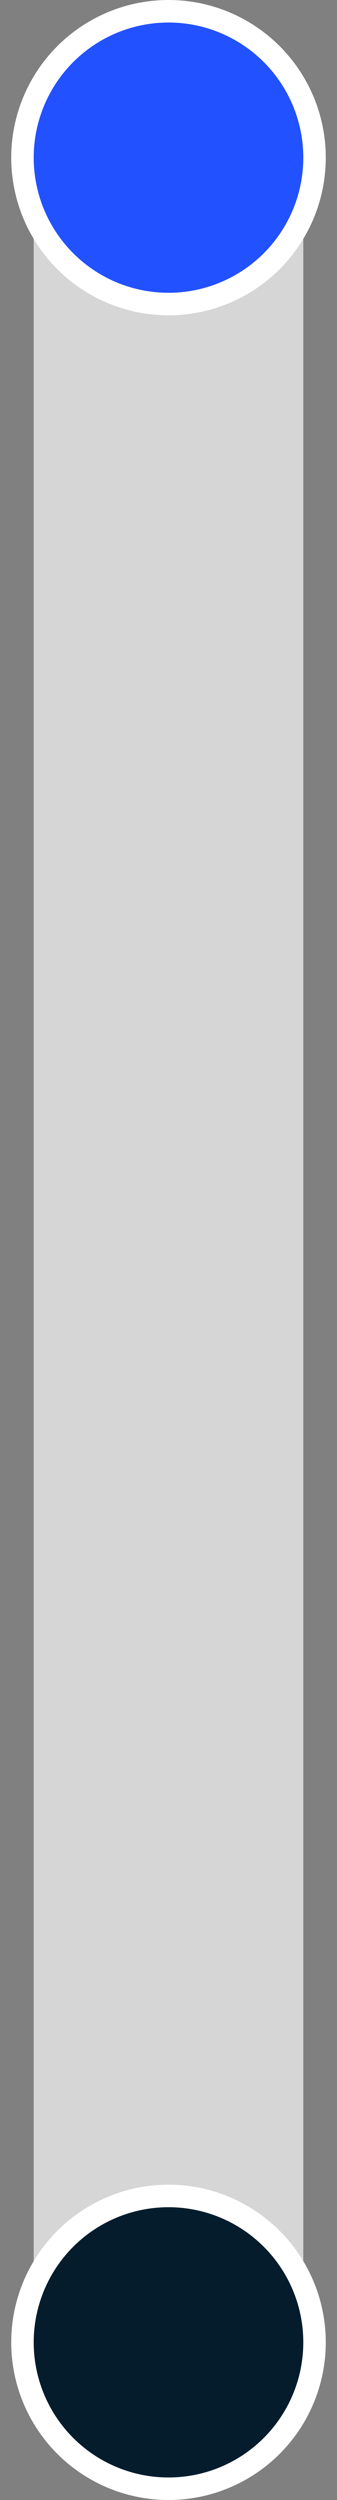
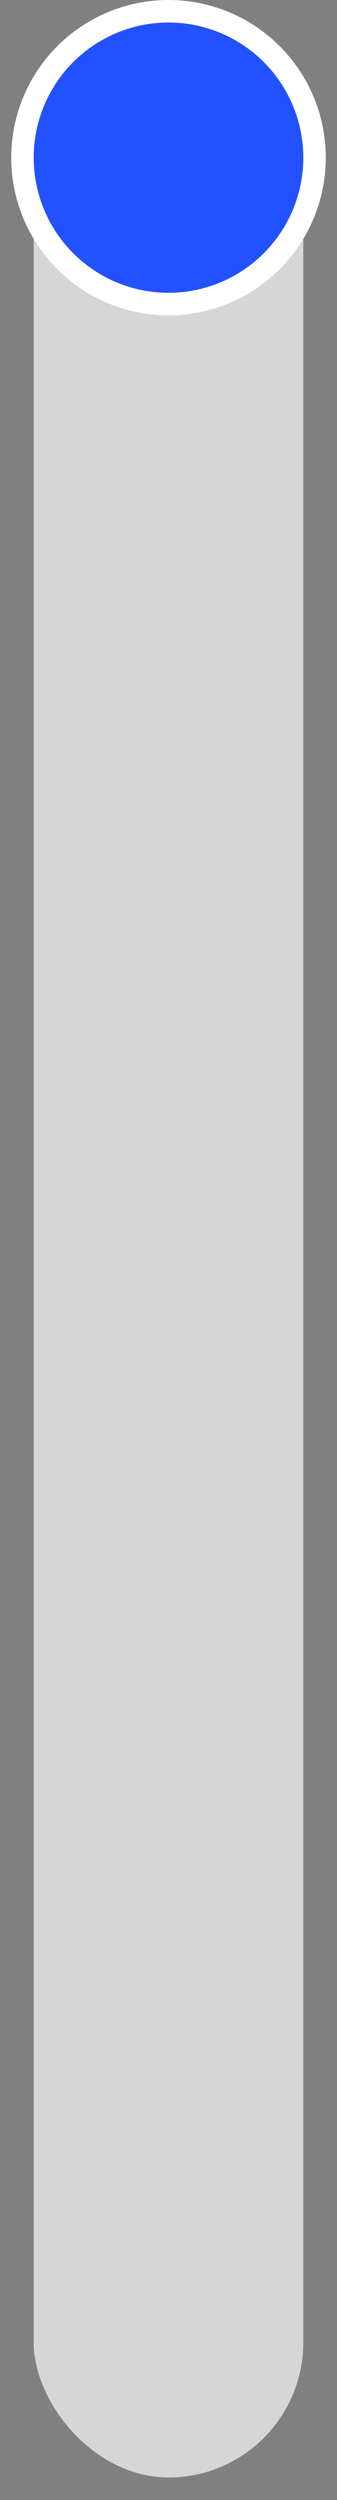
<svg xmlns="http://www.w3.org/2000/svg" height="111px" viewBox="0 0 15 111" width="15px" aria-hidden="true">
  <rect x="0" y="0" width="15" height="111" fill="#808080" stroke="none" />
  <defs>
    <linearGradient class="cerosgradient" data-cerosgradient="true" id="CerosGradient_idfec441f3d" gradientUnits="userSpaceOnUse" x1="50%" y1="100%" x2="50%" y2="0%">
      <stop offset="0%" stop-color="#d1d1d1" />
      <stop offset="100%" stop-color="#d1d1d1" />
    </linearGradient>
    <linearGradient />
  </defs>
  <g fill="none" fill-rule="evenodd">
    <rect fill="#d6d6d6" height="109" rx="6" width="12" x="1.5" y="1" />
    <g stroke="#fff">
      <circle cx="7.5" cy="7" fill="#2251ff" r="6.5" />
-       <circle cx="7.5" cy="104" fill="#051c2c" r="6.5" />
    </g>
  </g>
</svg>